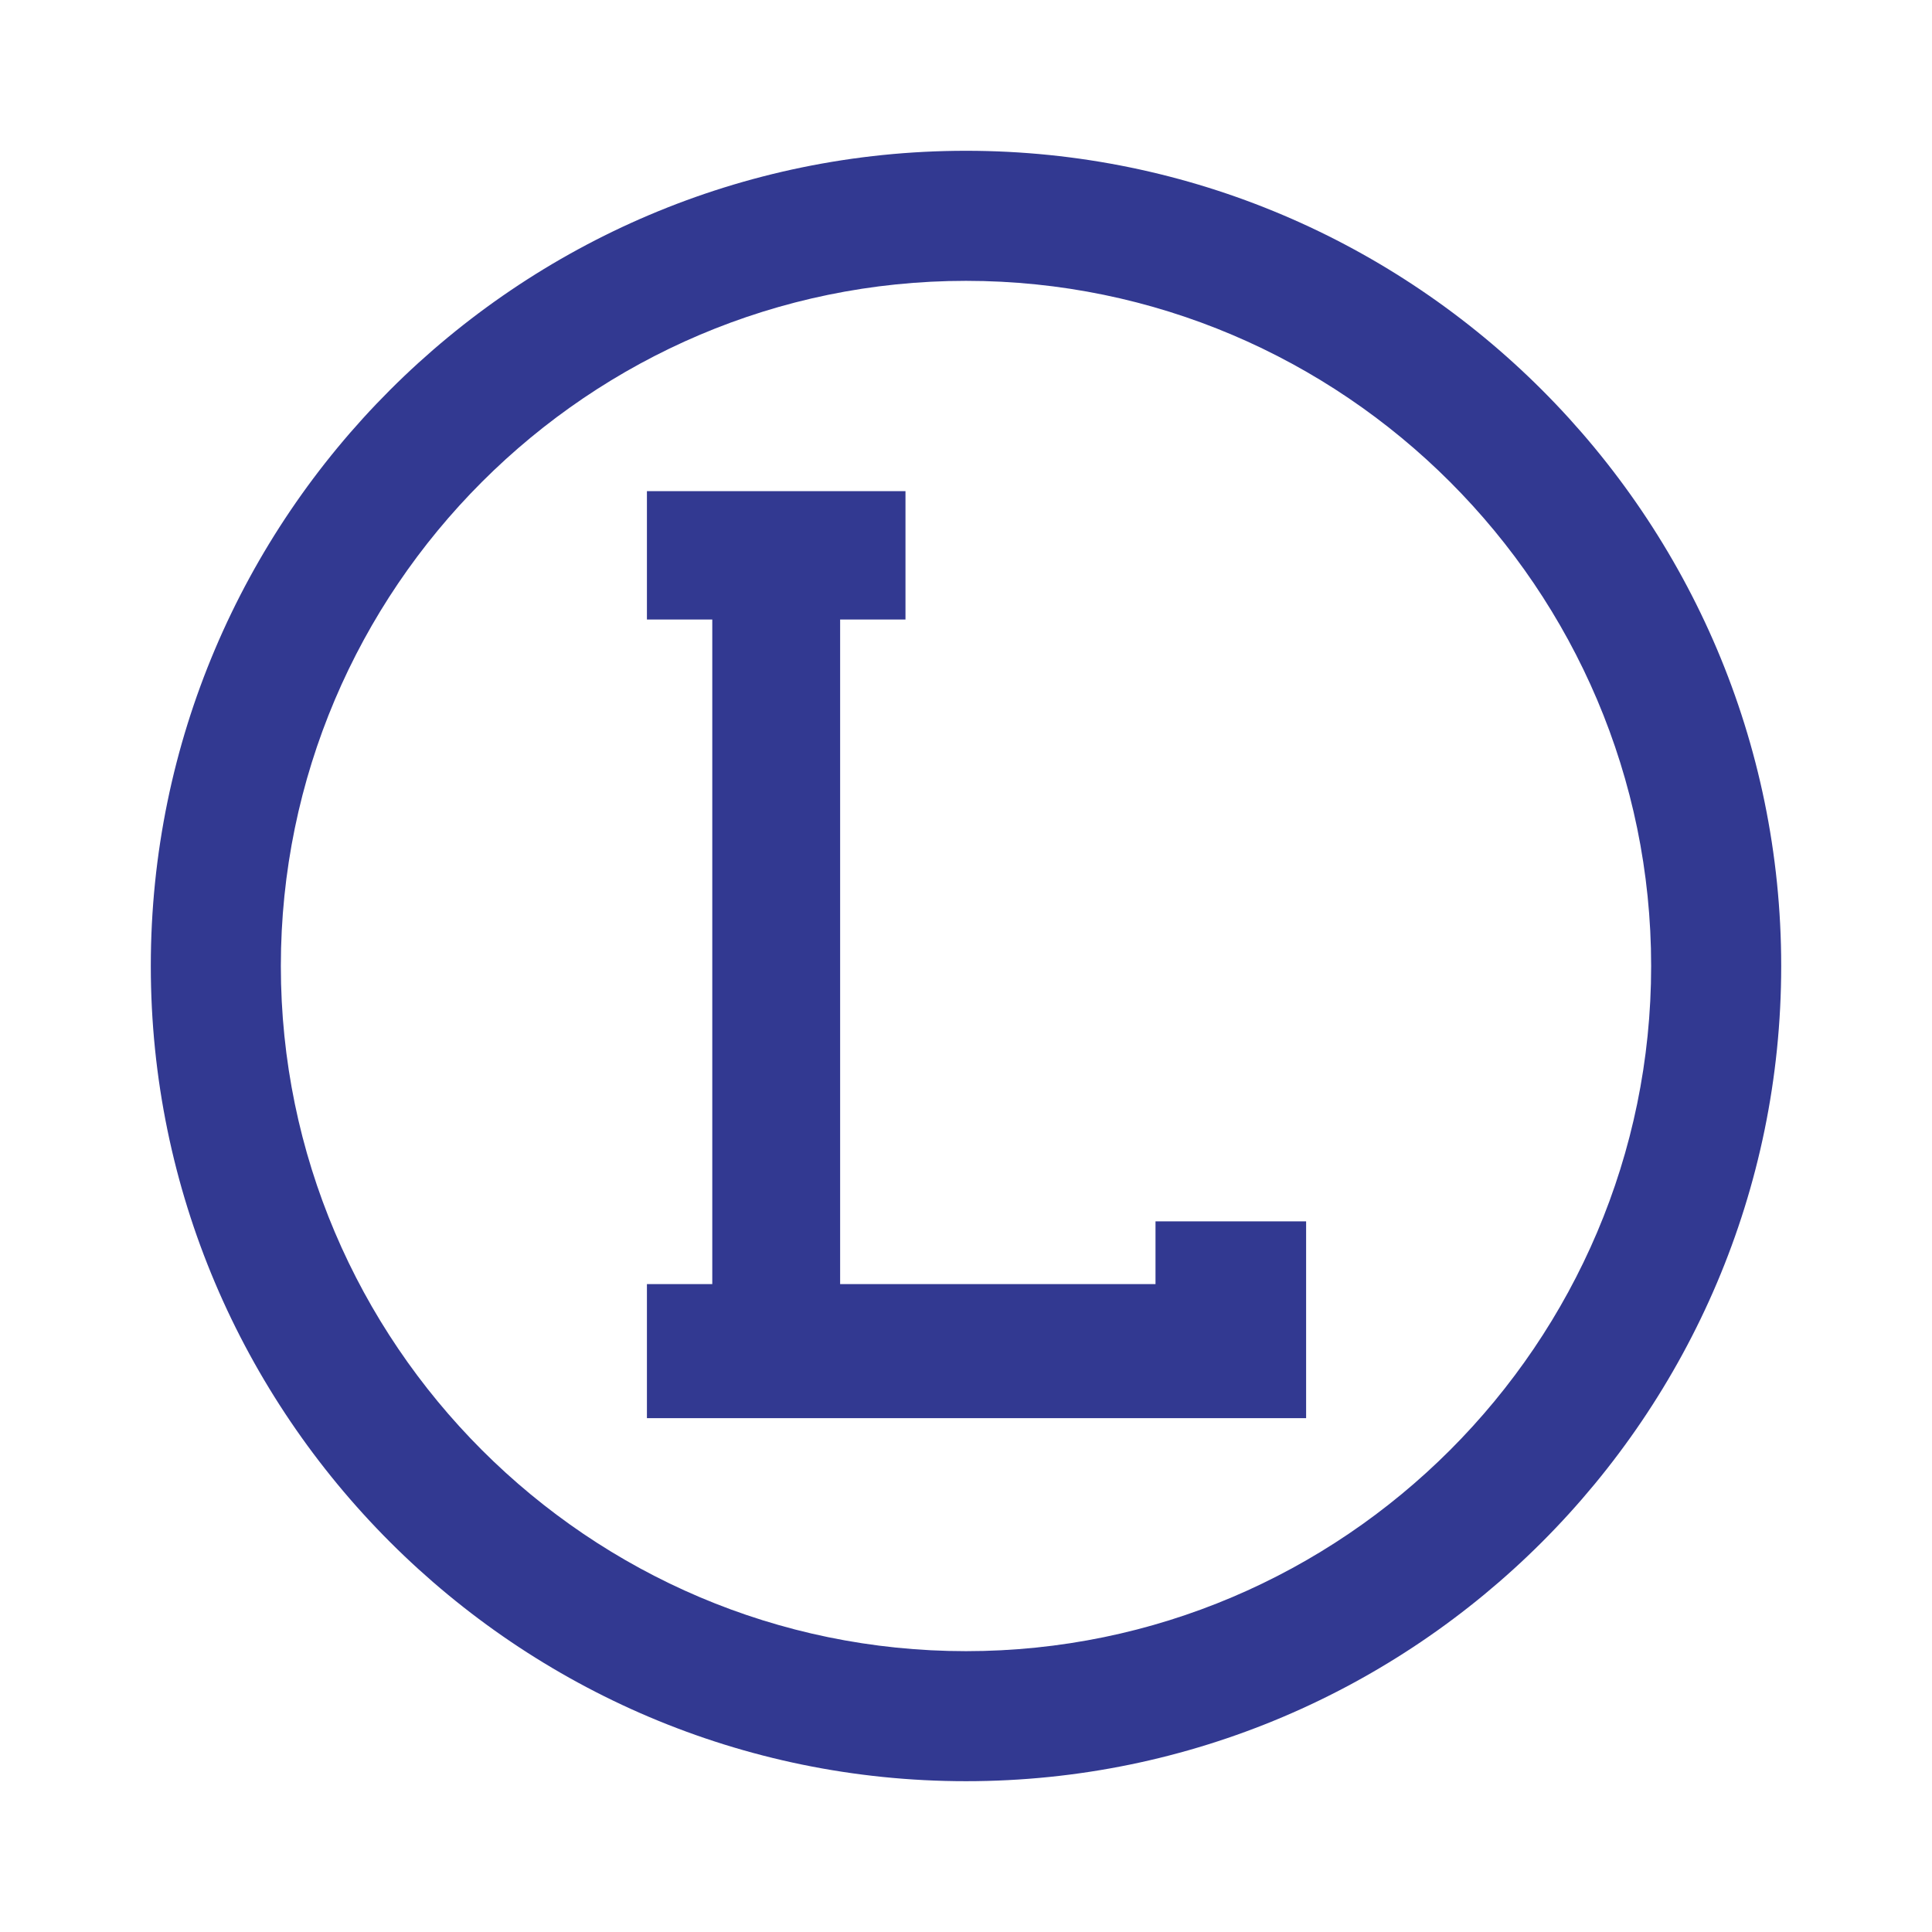
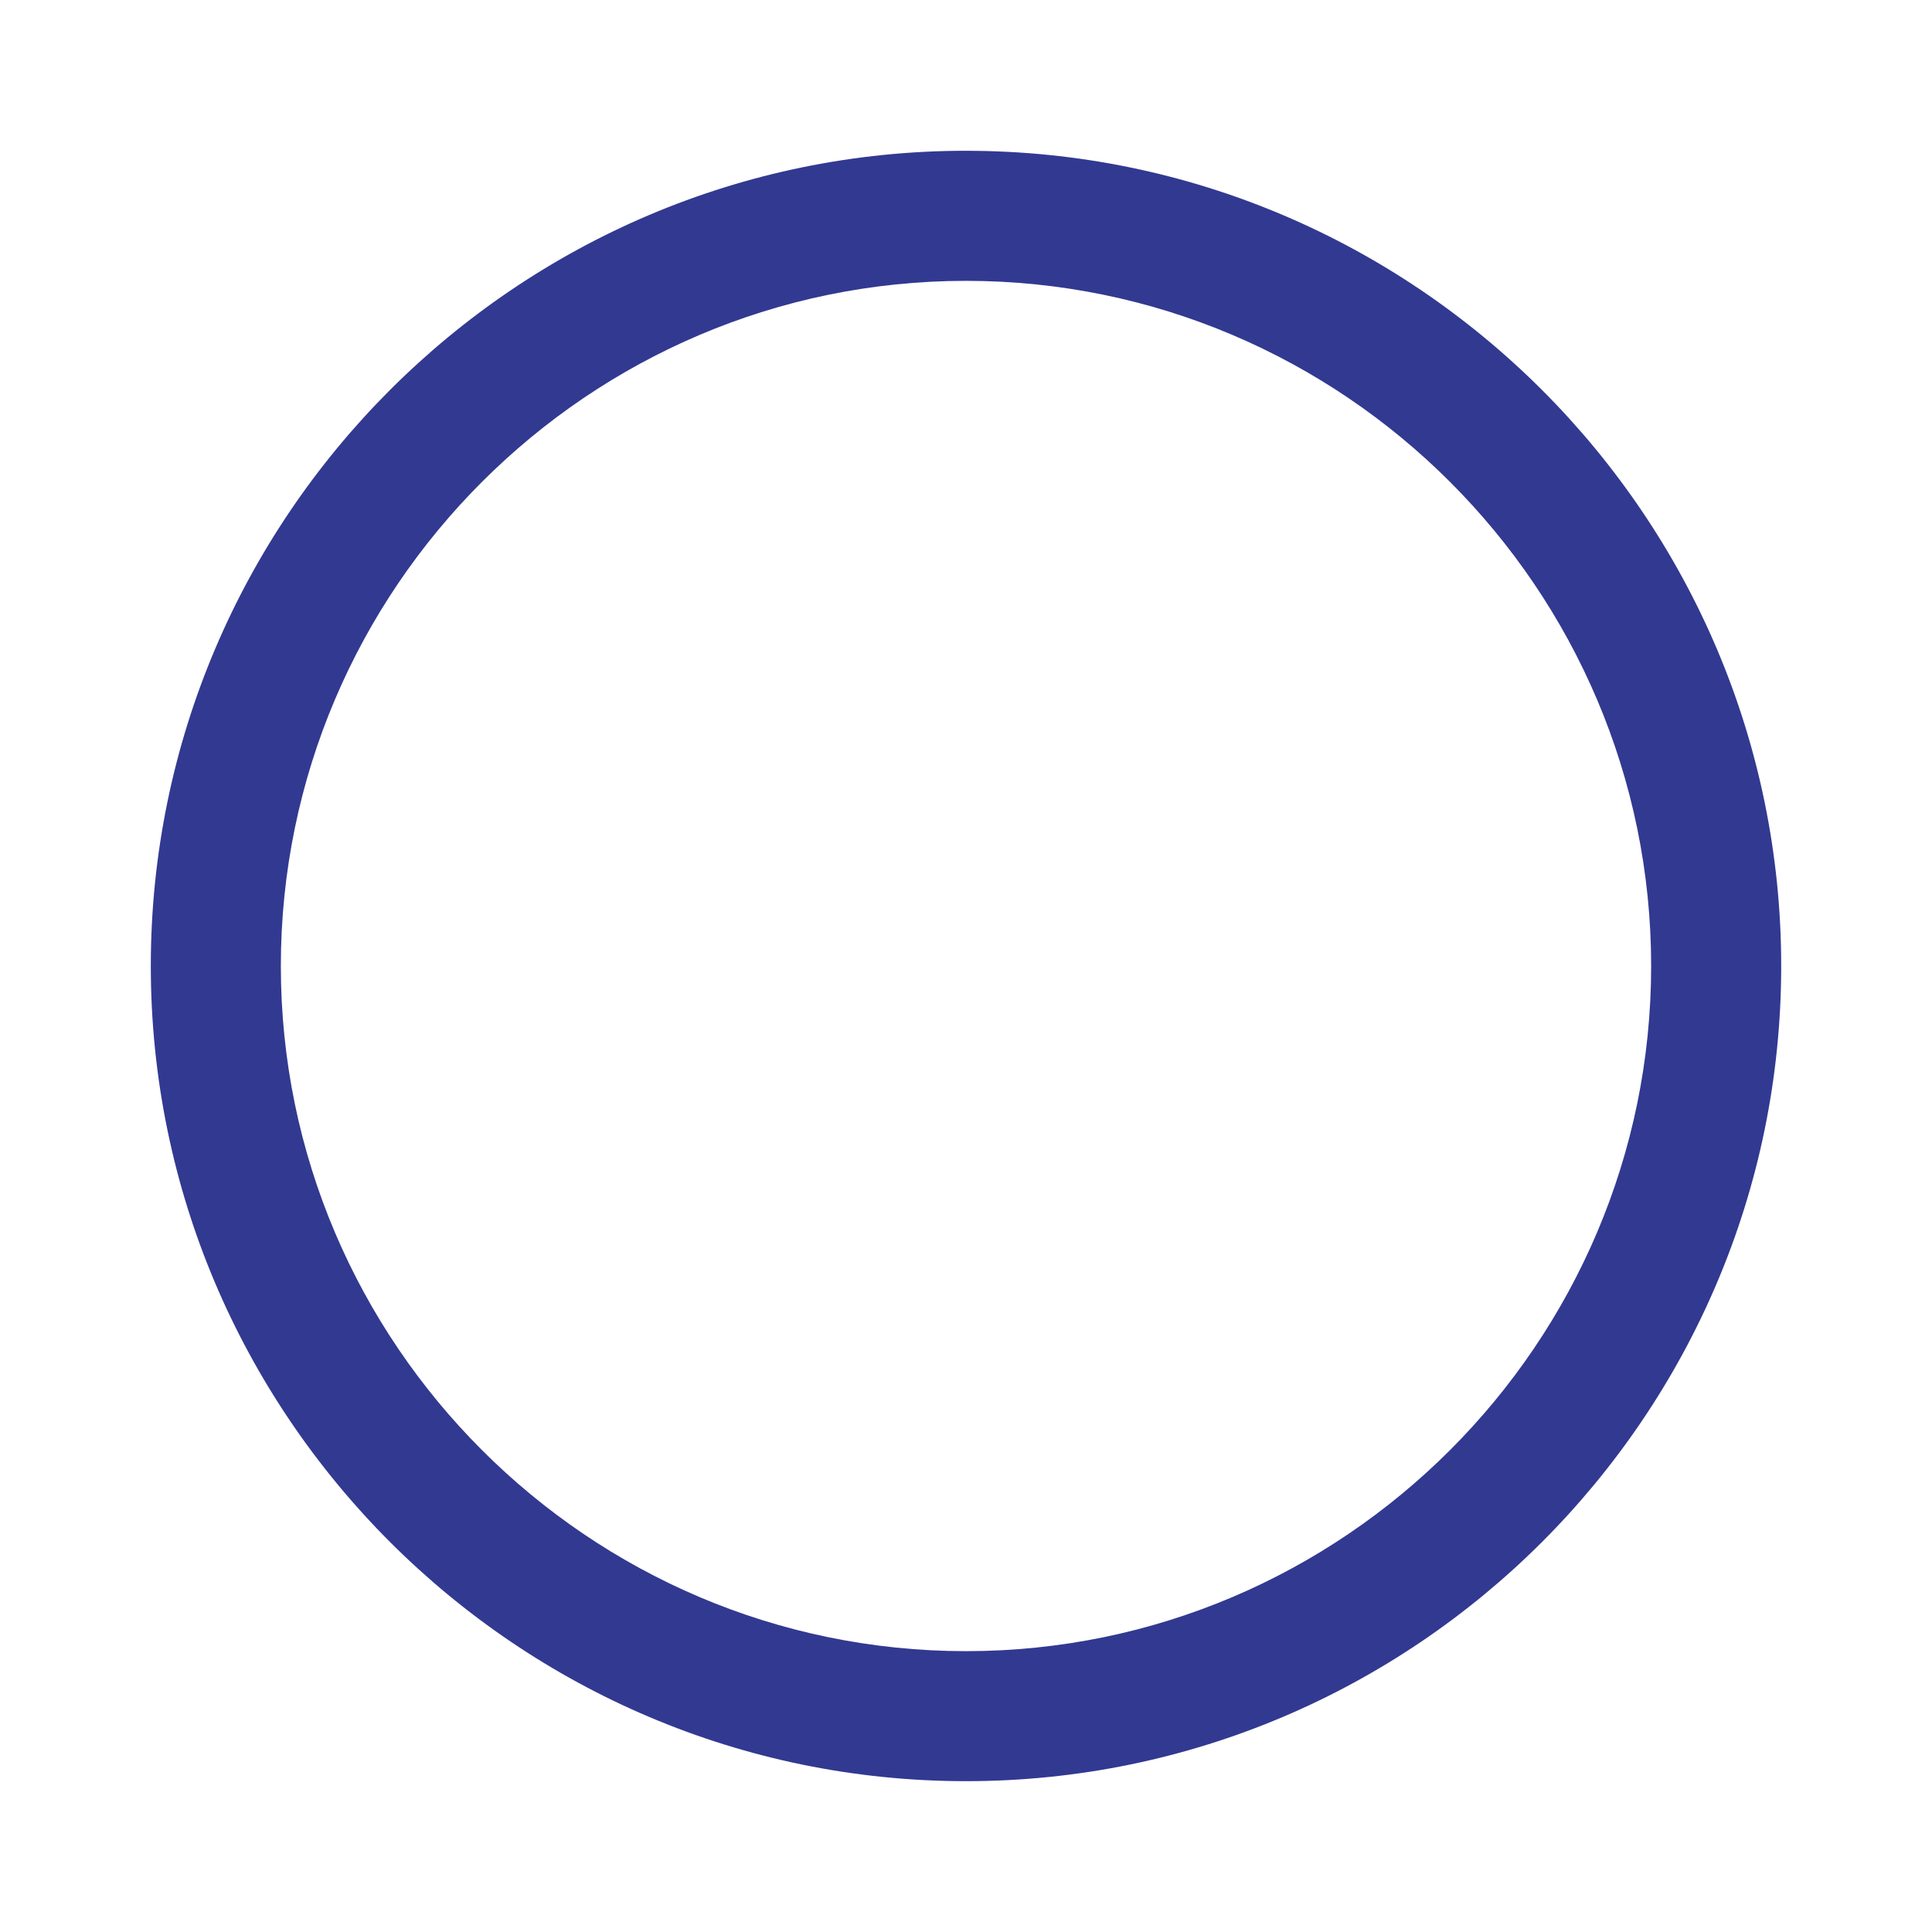
<svg xmlns="http://www.w3.org/2000/svg" width="2500" height="2500" viewBox="0 0 192.756 192.756">
-   <path fill-rule="evenodd" clip-rule="evenodd" fill="#fff" d="M0 0h192.756v192.756H0V0z" />
-   <path d="M96.378 15.044c22.403 0 42.737 9.134 57.47 23.865 14.73 14.731 23.863 35.065 23.863 57.467v.002c0 22.402-9.133 42.736-23.863 57.469-14.732 14.73-35.066 23.863-57.468 23.863h-.001c-22.403 0-42.737-9.133-57.468-23.863-14.731-14.732-23.864-35.066-23.865-57.469v-.002c0-22.402 9.133-42.736 23.865-57.467 14.731-14.731 35.065-23.865 57.467-23.865zm0 12.976h-.002c-18.82 0-35.909 7.679-48.294 20.063C35.698 60.468 28.02 77.557 28.02 96.377v.002c0 18.82 7.679 35.91 20.063 48.295 12.385 12.385 29.474 20.062 48.295 20.062h.001c18.82 0 35.91-7.678 48.294-20.062s20.062-29.475 20.062-48.295v-.002c0-18.82-7.678-35.909-20.062-48.294-12.384-12.385-29.474-20.063-48.295-20.063z" fill="#323991" />
-   <path fill-rule="evenodd" clip-rule="evenodd" fill="#323991" d="M64.544 49.002v12.807h6.52v66.306h-6.52v13.375h65.767v-19.635h-15.026v6.26H83.82V61.809h6.52V49.002H64.544z" />
+   <path d="M96.378 15.044c22.403 0 42.737 9.134 57.47 23.865 14.73 14.731 23.863 35.065 23.863 57.467c0 22.402-9.133 42.736-23.863 57.469-14.732 14.73-35.066 23.863-57.468 23.863h-.001c-22.403 0-42.737-9.133-57.468-23.863-14.731-14.732-23.864-35.066-23.865-57.469v-.002c0-22.402 9.133-42.736 23.865-57.467 14.731-14.731 35.065-23.865 57.467-23.865zm0 12.976h-.002c-18.82 0-35.909 7.679-48.294 20.063C35.698 60.468 28.02 77.557 28.02 96.377v.002c0 18.82 7.679 35.91 20.063 48.295 12.385 12.385 29.474 20.062 48.295 20.062h.001c18.82 0 35.91-7.678 48.294-20.062s20.062-29.475 20.062-48.295v-.002c0-18.82-7.678-35.909-20.062-48.294-12.384-12.385-29.474-20.063-48.295-20.063z" fill="#323991" />
</svg>